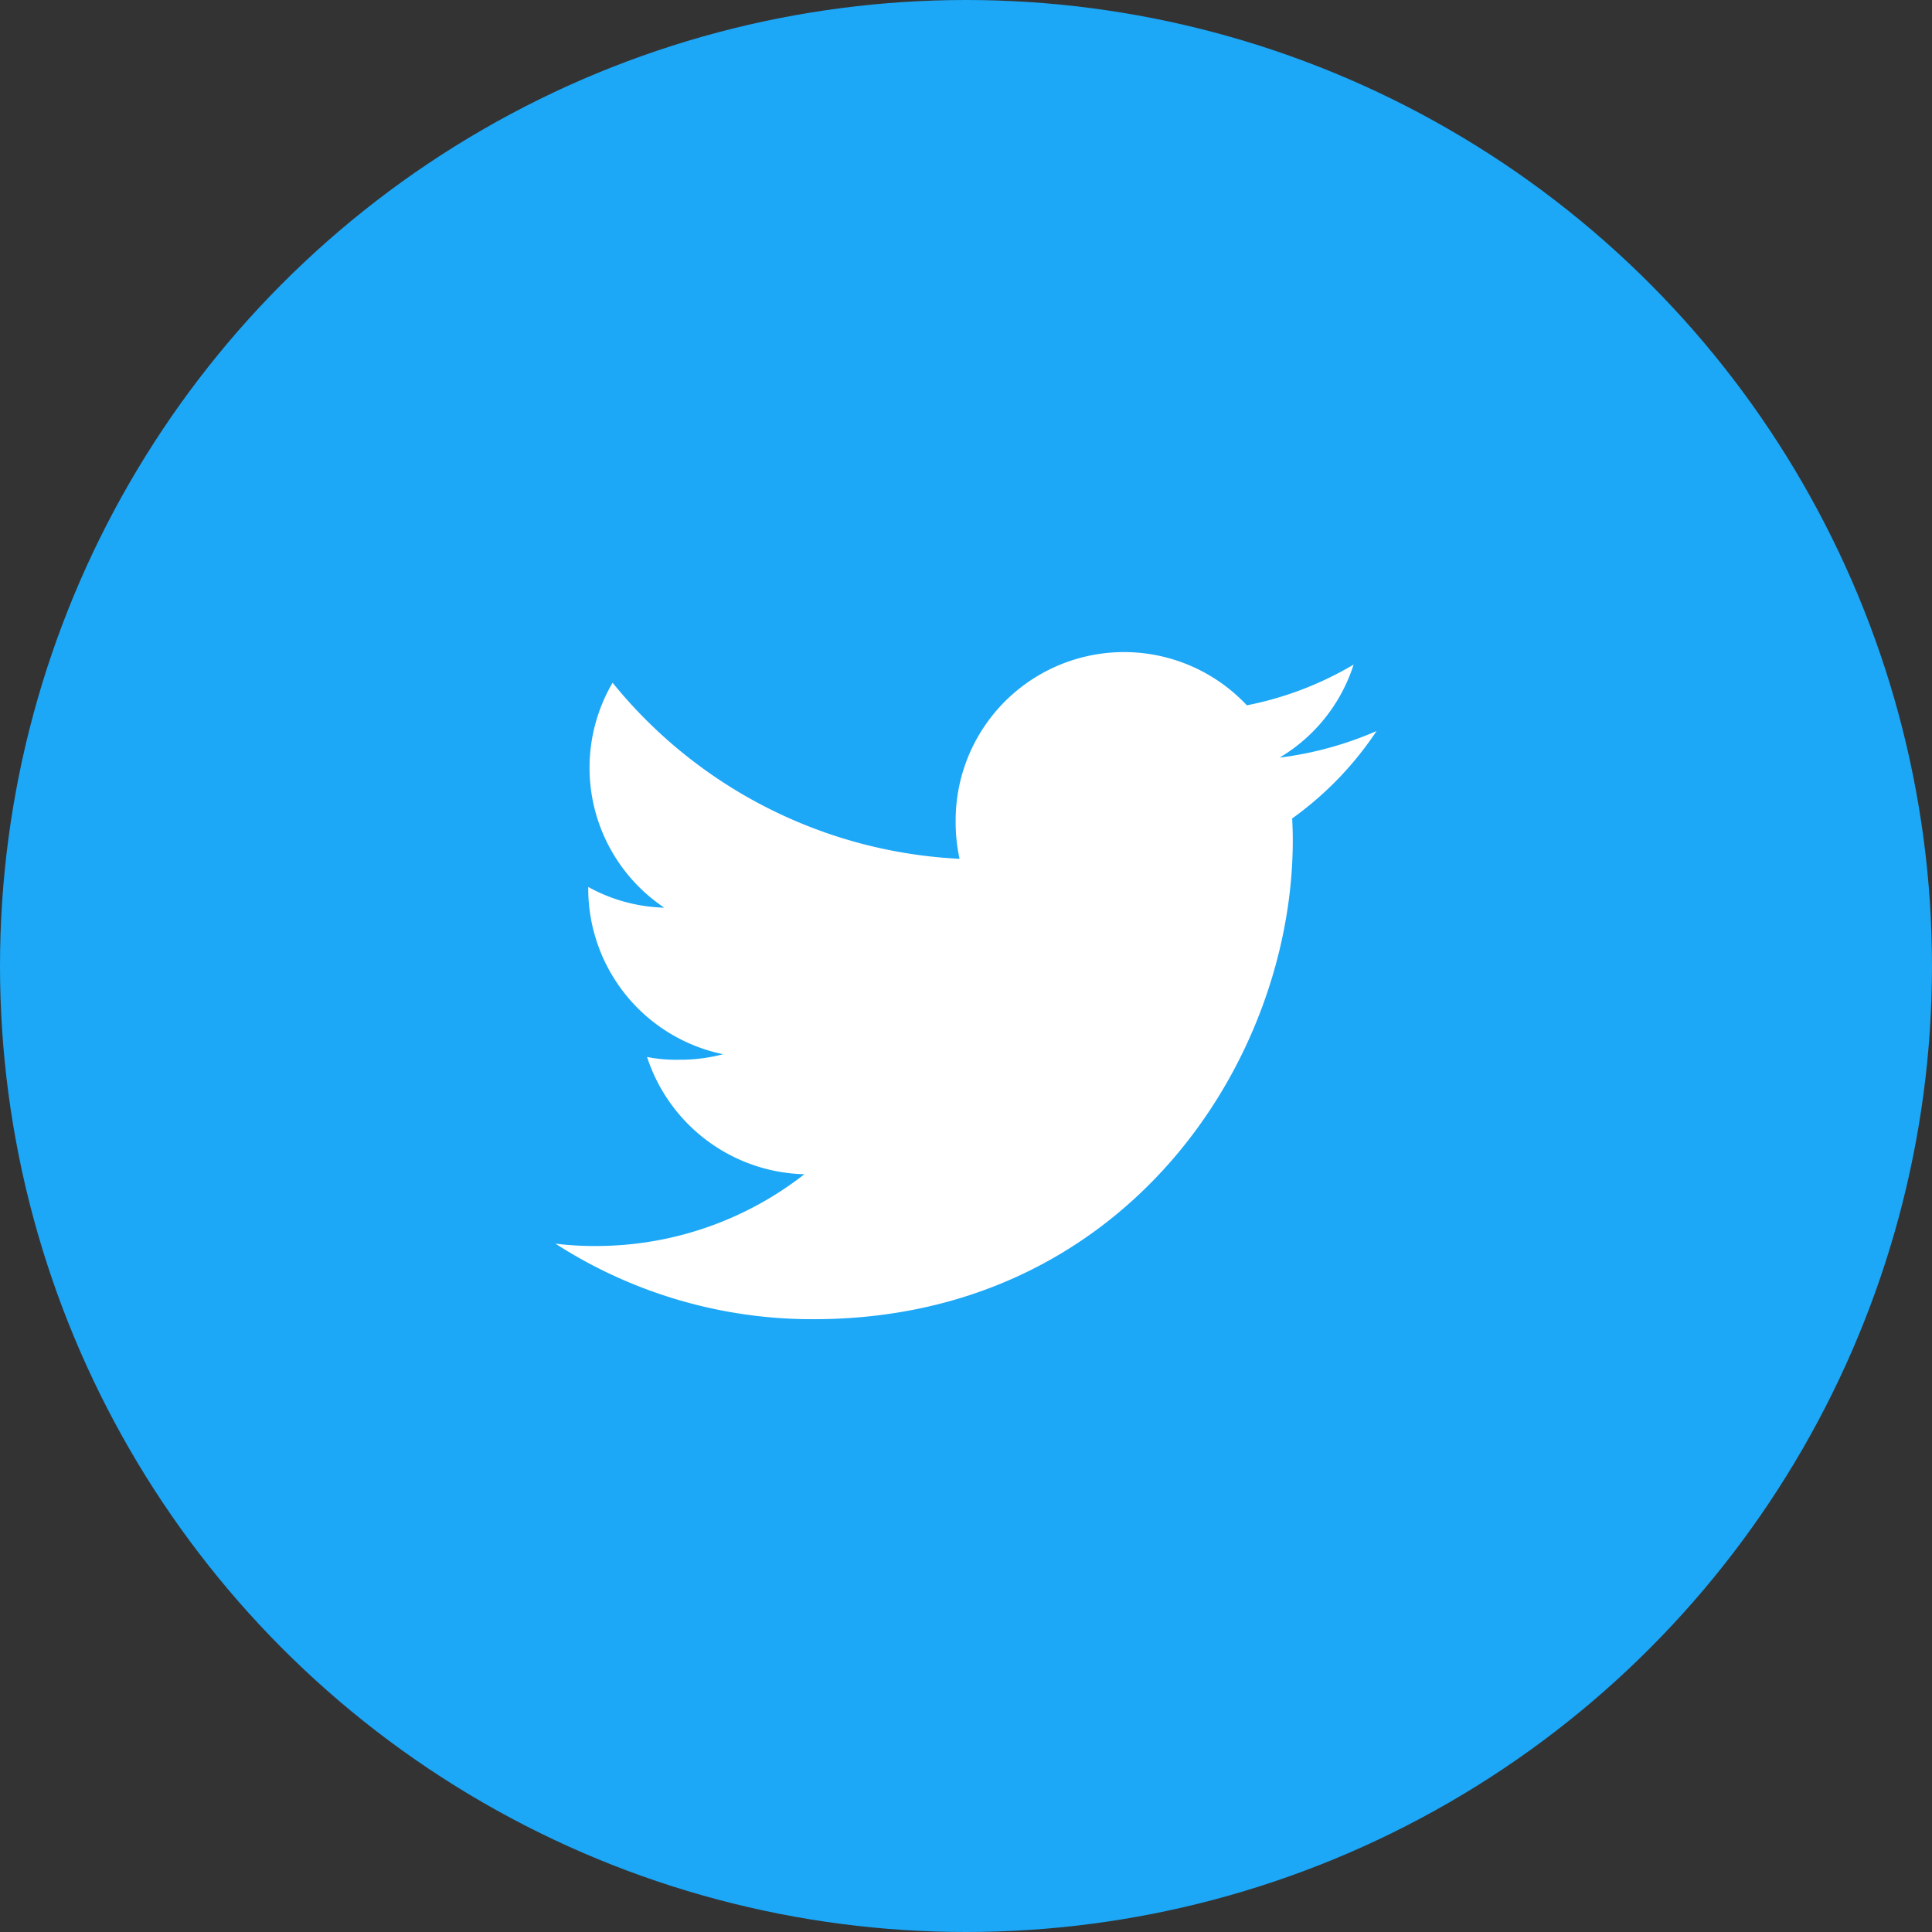
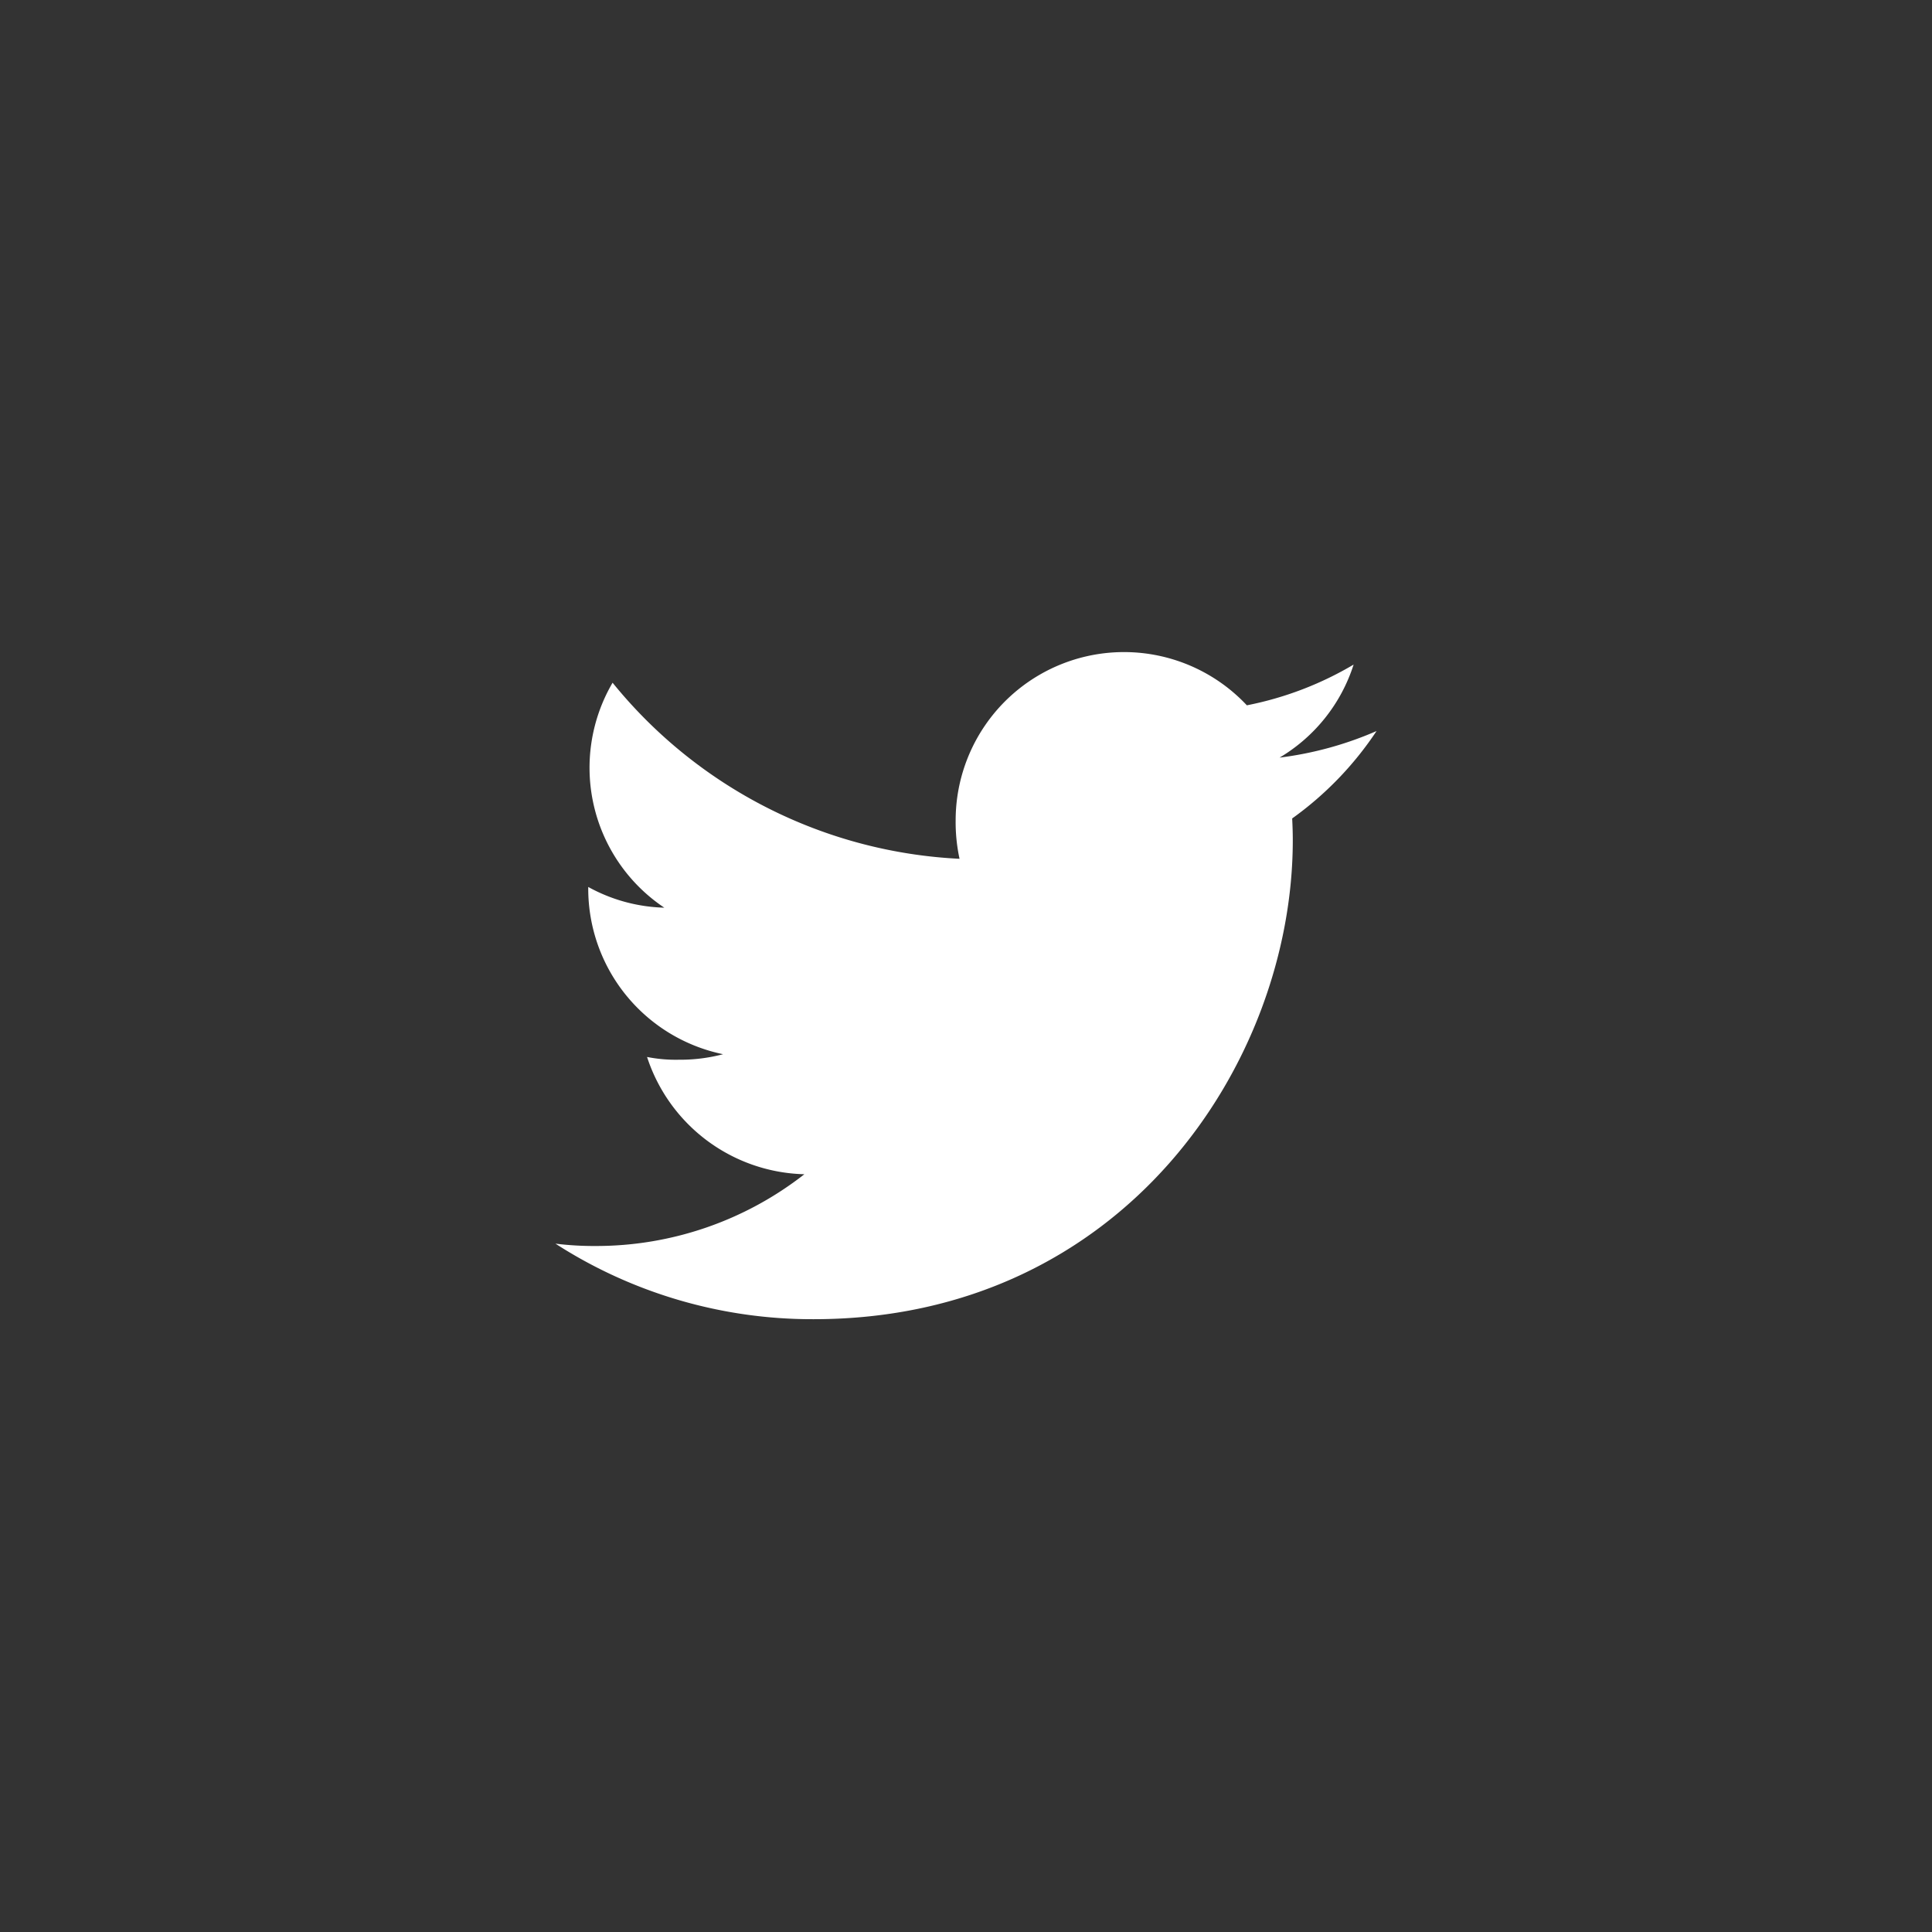
<svg xmlns="http://www.w3.org/2000/svg" id="Component_109_1" data-name="Component 109 – 1" width="70" height="70" viewBox="0 0 70 70">
  <rect x="0" y="0" width="70" height="70" fill="#333333" stroke="none" />
-   <circle id="Ellipse_271" data-name="Ellipse 271" cx="35" cy="35" r="35" fill="#1ca7f7" />
  <g id="twitter" transform="translate(20.125 23.625)">
    <g id="Group_6767" data-name="Group 6767">
      <path id="Path_3030" data-name="Path 3030" d="M29.75,50.862a12.716,12.716,0,0,1-3.514.963,6.065,6.065,0,0,0,2.683-3.371,12.189,12.189,0,0,1-3.868,1.476A6.1,6.1,0,0,0,14.5,54.1a6.28,6.28,0,0,0,.141,1.391,17.263,17.263,0,0,1-12.571-6.38,6.1,6.1,0,0,0,1.874,8.151,6.023,6.023,0,0,1-2.756-.751v.067a6.127,6.127,0,0,0,4.886,5.993,6.087,6.087,0,0,1-1.6.2,5.394,5.394,0,0,1-1.155-.1,6.157,6.157,0,0,0,5.7,4.249,12.255,12.255,0,0,1-7.562,2.6A11.423,11.423,0,0,1,0,69.435a17.17,17.17,0,0,0,9.356,2.737c11.223,0,17.359-9.3,17.359-17.355,0-.27-.009-.53-.022-.788A12.168,12.168,0,0,0,29.75,50.862Z" transform="translate(0 -48)" fill="#fff" />
    </g>
  </g>
</svg>